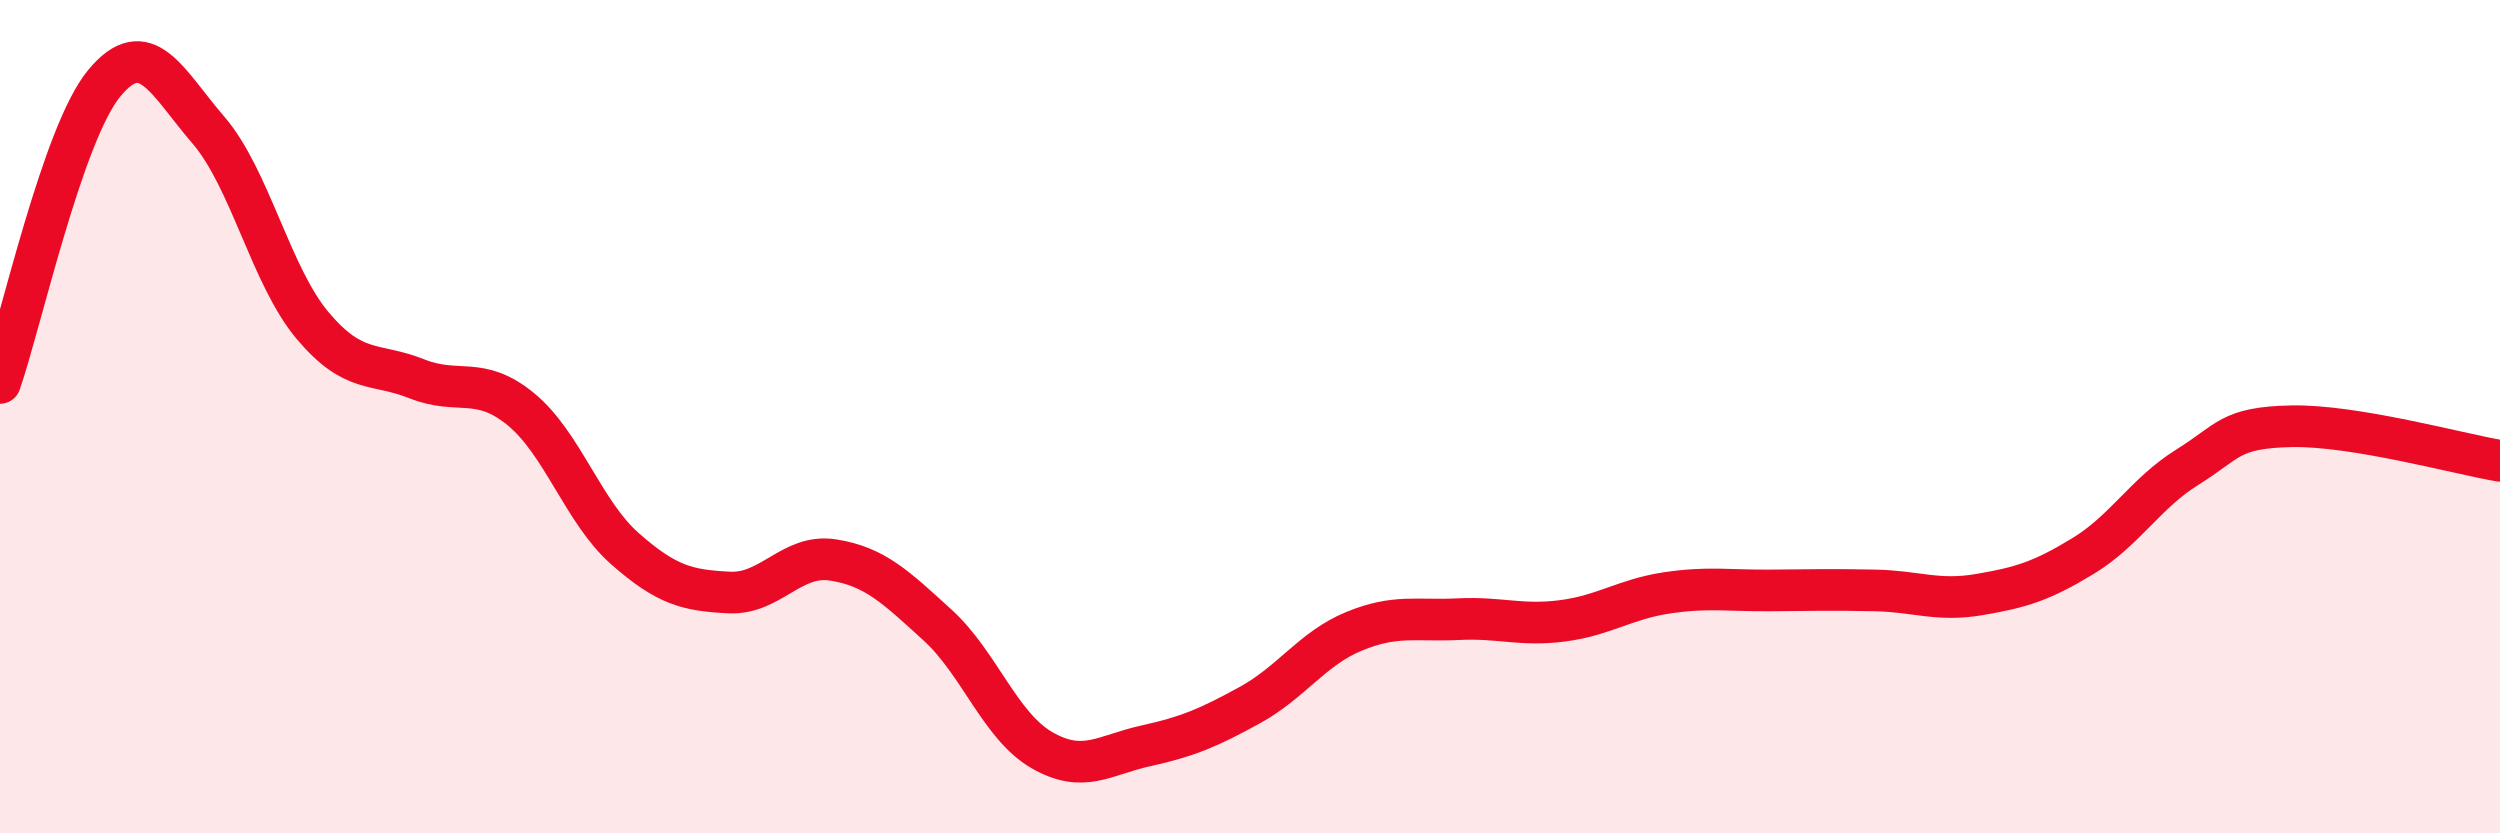
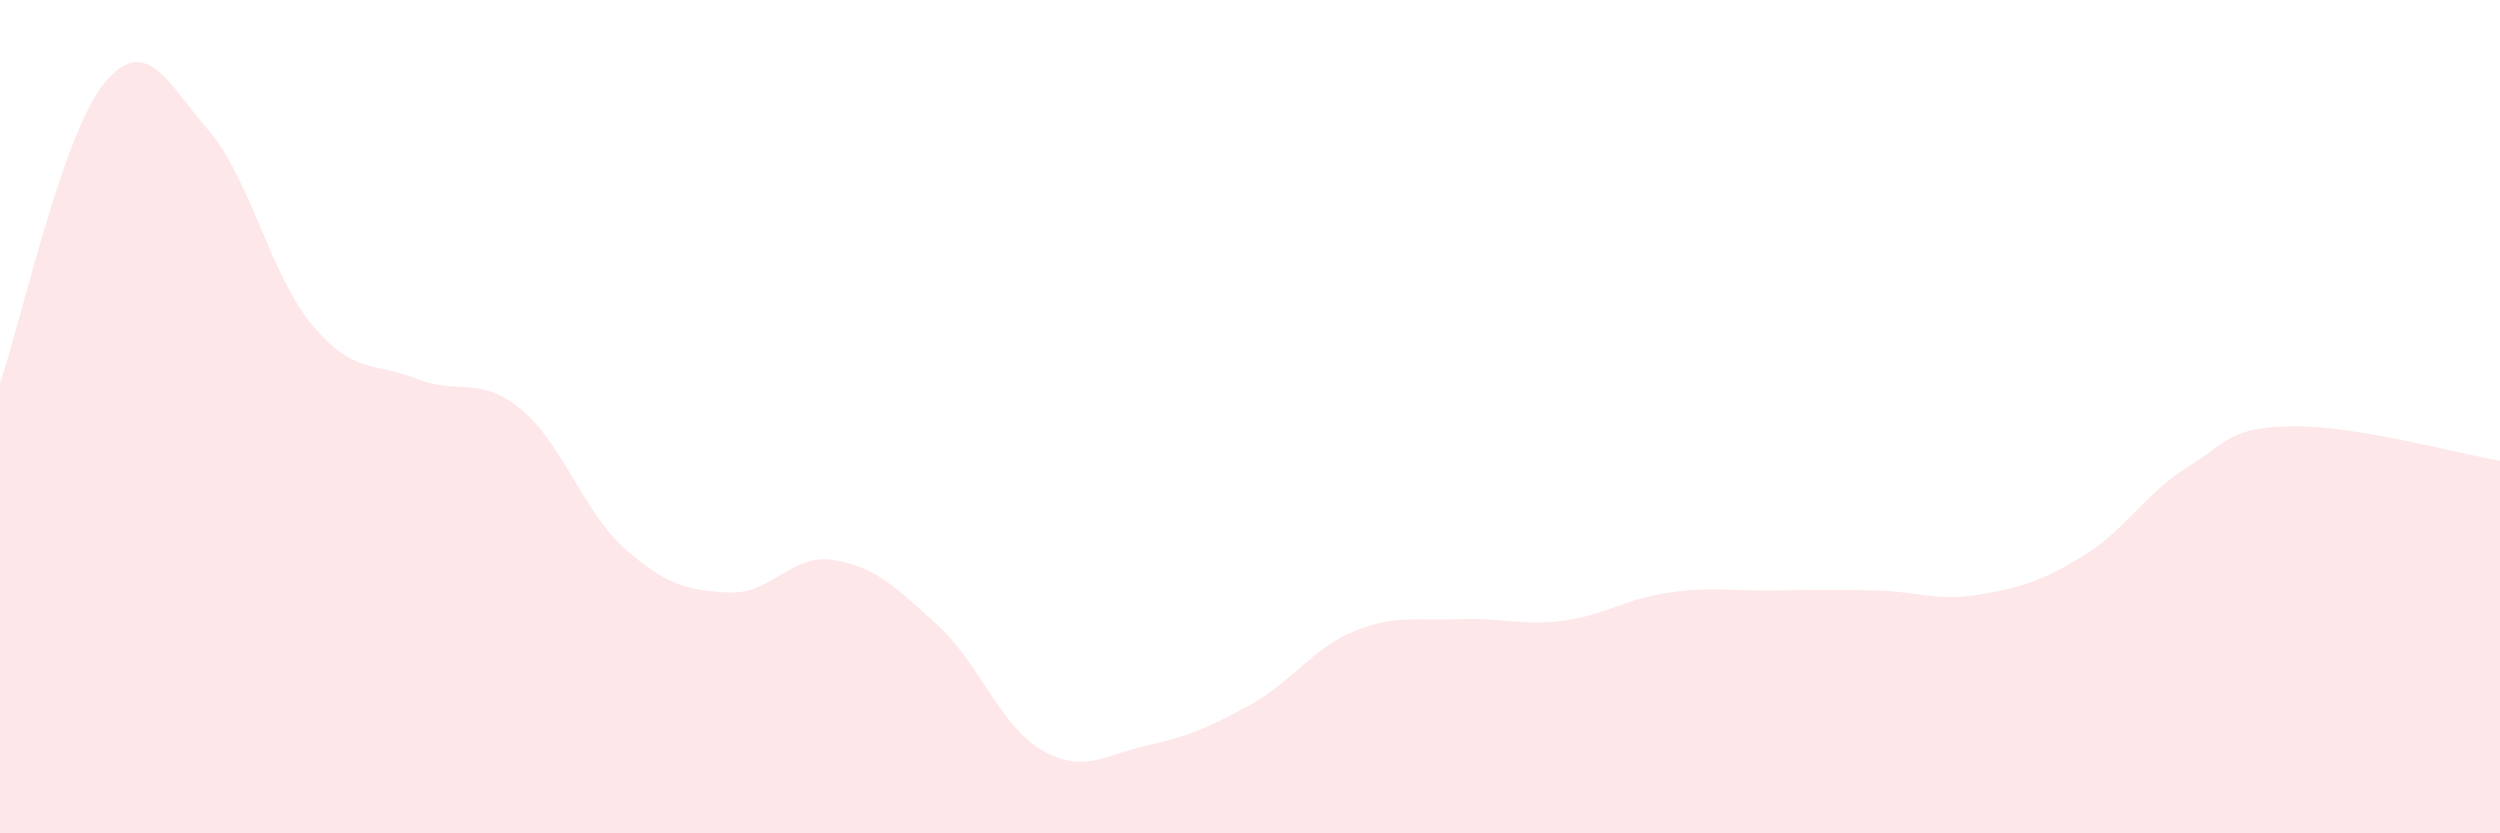
<svg xmlns="http://www.w3.org/2000/svg" width="60" height="20" viewBox="0 0 60 20">
  <path d="M 0,9.19 C 0.5,7.75 1.5,3.21 2.5,2 C 3.5,0.79 4,1.96 5,3.12 C 6,4.28 6.5,6.62 7.5,7.81 C 8.5,9 9,8.69 10,9.09 C 11,9.49 11.5,9 12.5,9.82 C 13.5,10.64 14,12.29 15,13.17 C 16,14.05 16.5,14.17 17.5,14.22 C 18.5,14.27 19,13.28 20,13.44 C 21,13.6 21.5,14.09 22.5,15 C 23.5,15.91 24,17.42 25,18 C 26,18.58 26.5,18.12 27.5,17.9 C 28.5,17.68 29,17.47 30,16.92 C 31,16.37 31.5,15.56 32.5,15.15 C 33.5,14.74 34,14.91 35,14.86 C 36,14.81 36.5,15.03 37.5,14.9 C 38.5,14.77 39,14.38 40,14.23 C 41,14.08 41.5,14.18 42.5,14.17 C 43.5,14.16 44,14.15 45,14.17 C 46,14.19 46.5,14.44 47.5,14.27 C 48.5,14.1 49,13.95 50,13.34 C 51,12.73 51.5,11.83 52.5,11.21 C 53.5,10.59 53.5,10.26 55,10.23 C 56.5,10.2 59,10.89 60,11.06L60 20L0 20Z" fill="#EB0A25" opacity="0.1" stroke-linecap="round" stroke-linejoin="round" />
-   <path d="M 0,9.19 C 0.5,7.75 1.5,3.21 2.5,2 C 3.5,0.79 4,1.96 5,3.12 C 6,4.28 6.5,6.62 7.5,7.81 C 8.5,9 9,8.69 10,9.09 C 11,9.49 11.5,9 12.5,9.82 C 13.5,10.64 14,12.29 15,13.17 C 16,14.05 16.5,14.17 17.5,14.22 C 18.5,14.27 19,13.28 20,13.44 C 21,13.6 21.5,14.09 22.5,15 C 23.5,15.91 24,17.42 25,18 C 26,18.58 26.5,18.12 27.5,17.9 C 28.5,17.68 29,17.47 30,16.92 C 31,16.37 31.5,15.56 32.5,15.15 C 33.5,14.74 34,14.91 35,14.86 C 36,14.81 36.5,15.03 37.5,14.9 C 38.5,14.77 39,14.38 40,14.23 C 41,14.08 41.5,14.18 42.5,14.17 C 43.5,14.16 44,14.15 45,14.17 C 46,14.19 46.5,14.44 47.5,14.27 C 48.5,14.1 49,13.95 50,13.34 C 51,12.73 51.5,11.83 52.5,11.21 C 53.5,10.59 53.5,10.26 55,10.23 C 56.5,10.2 59,10.89 60,11.06" stroke="#EB0A25" stroke-width="1" fill="none" stroke-linecap="round" stroke-linejoin="round" />
</svg>